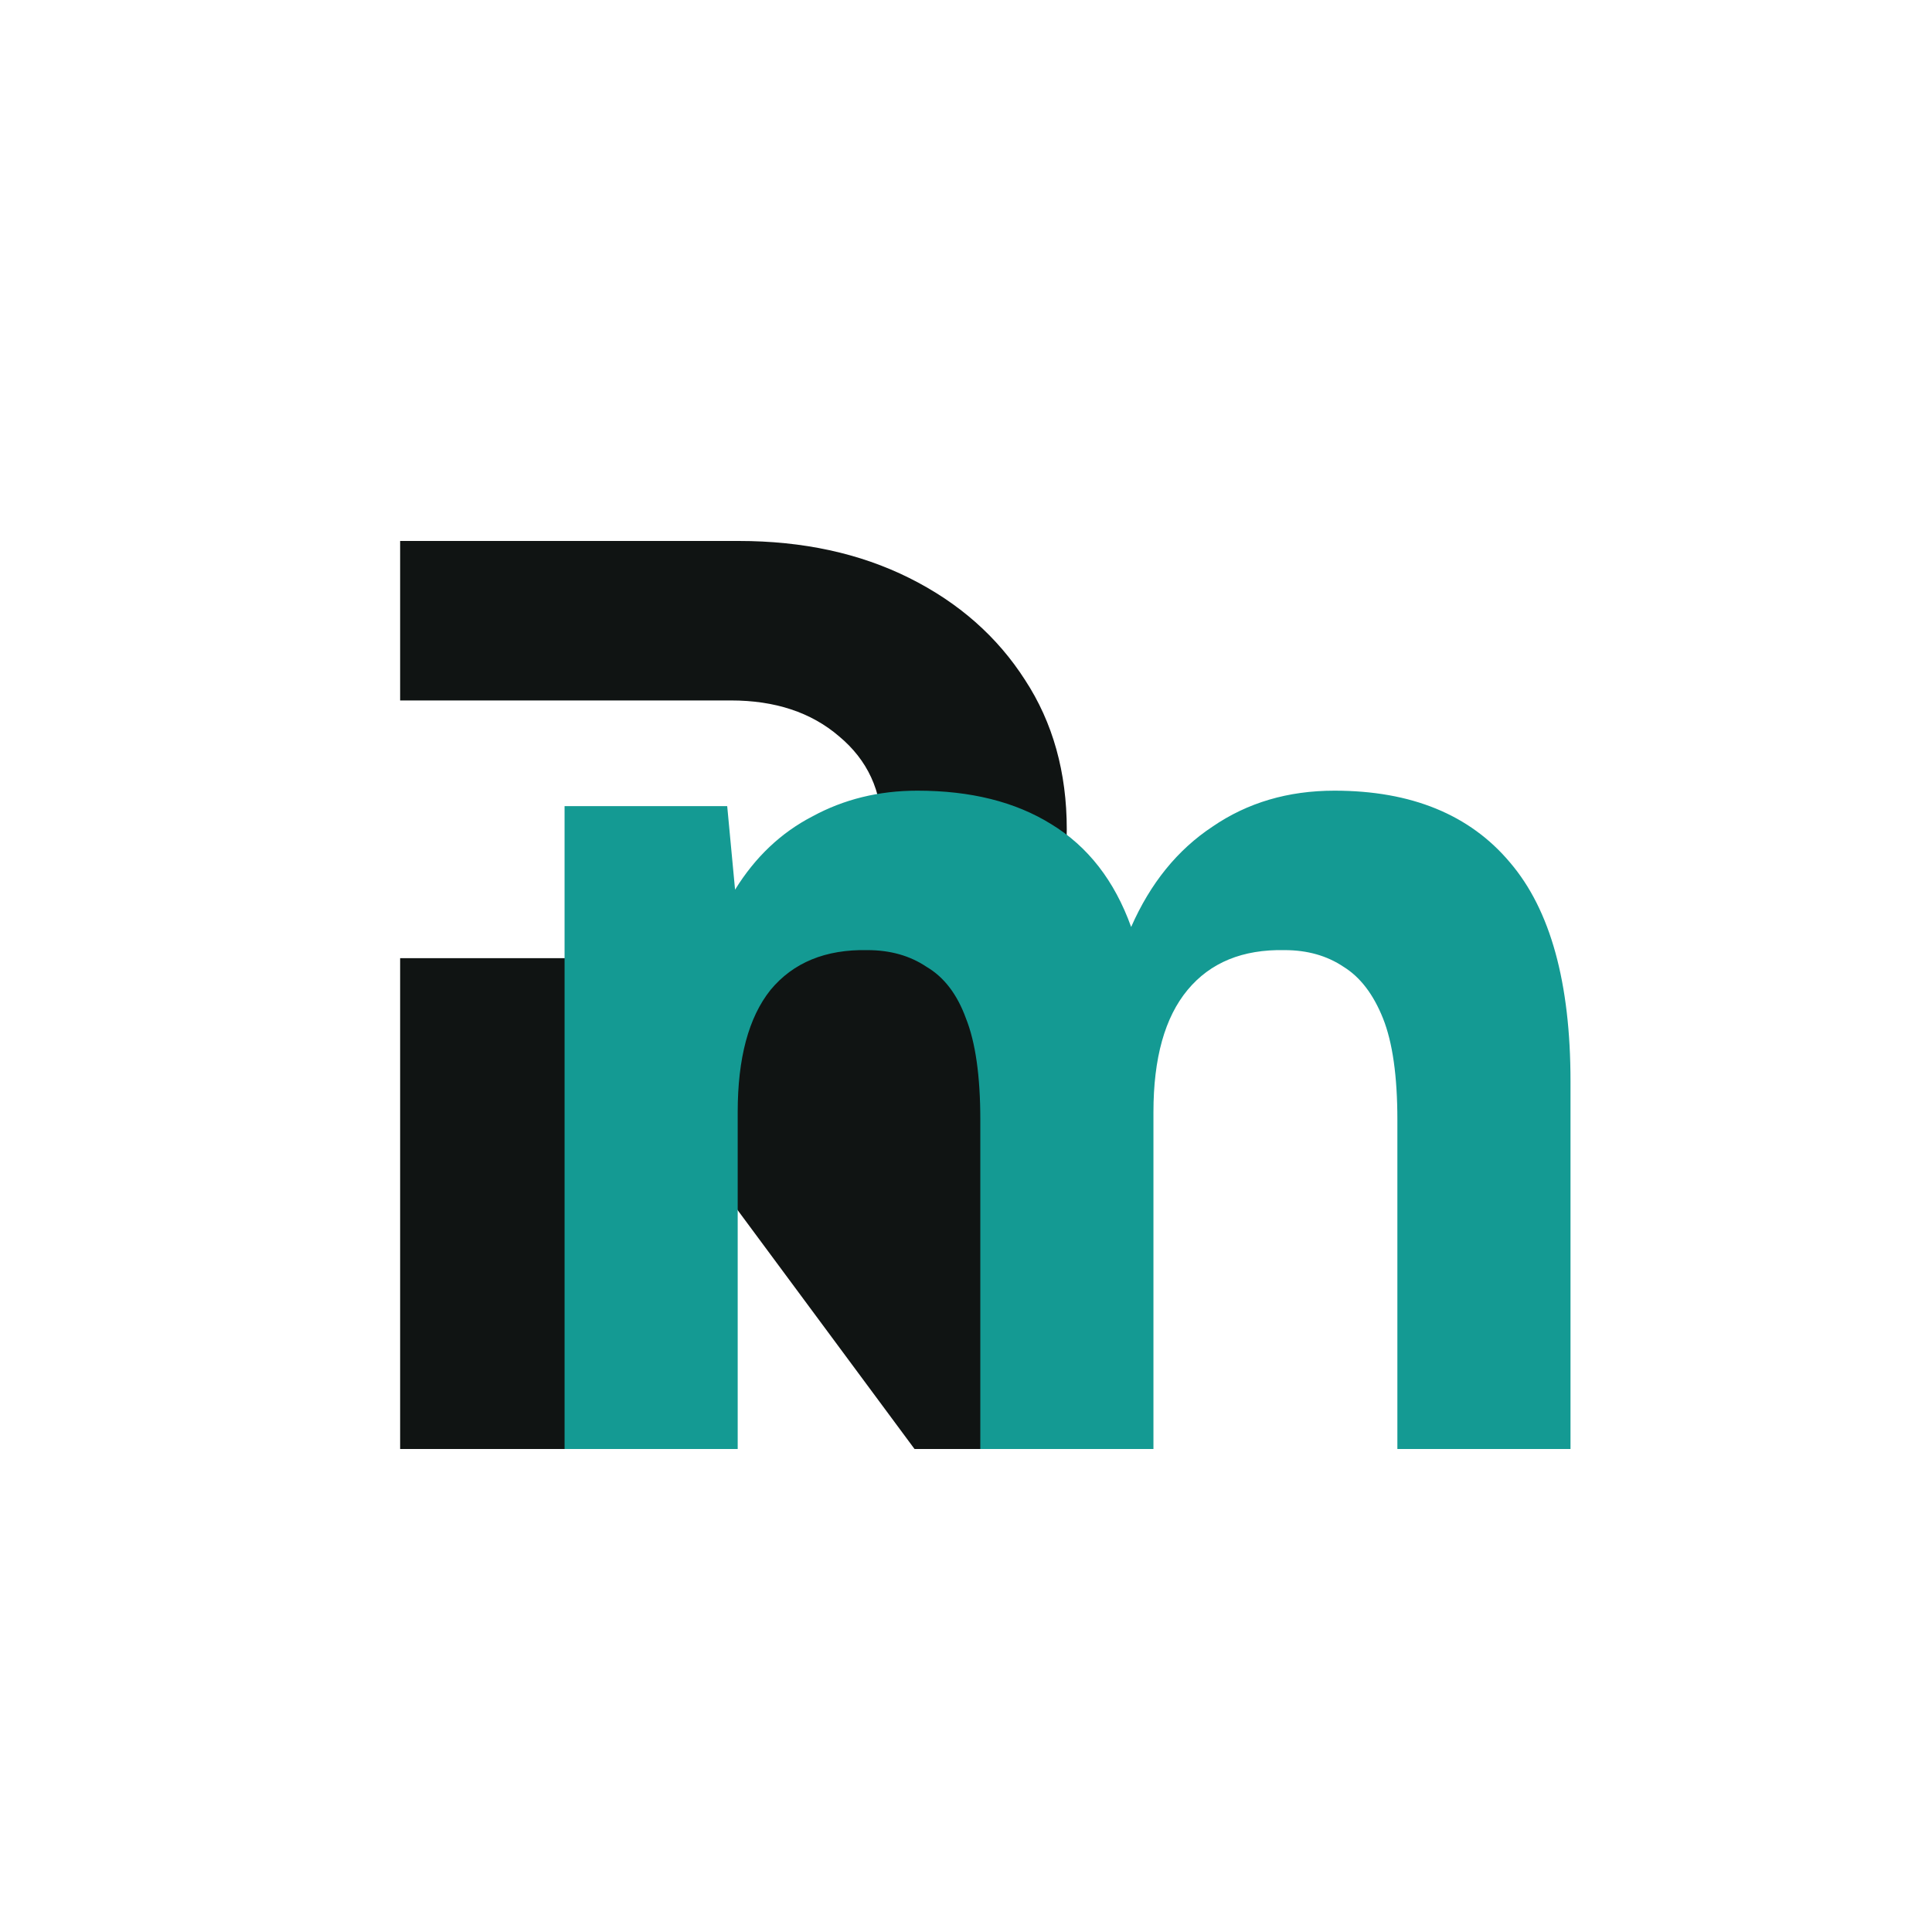
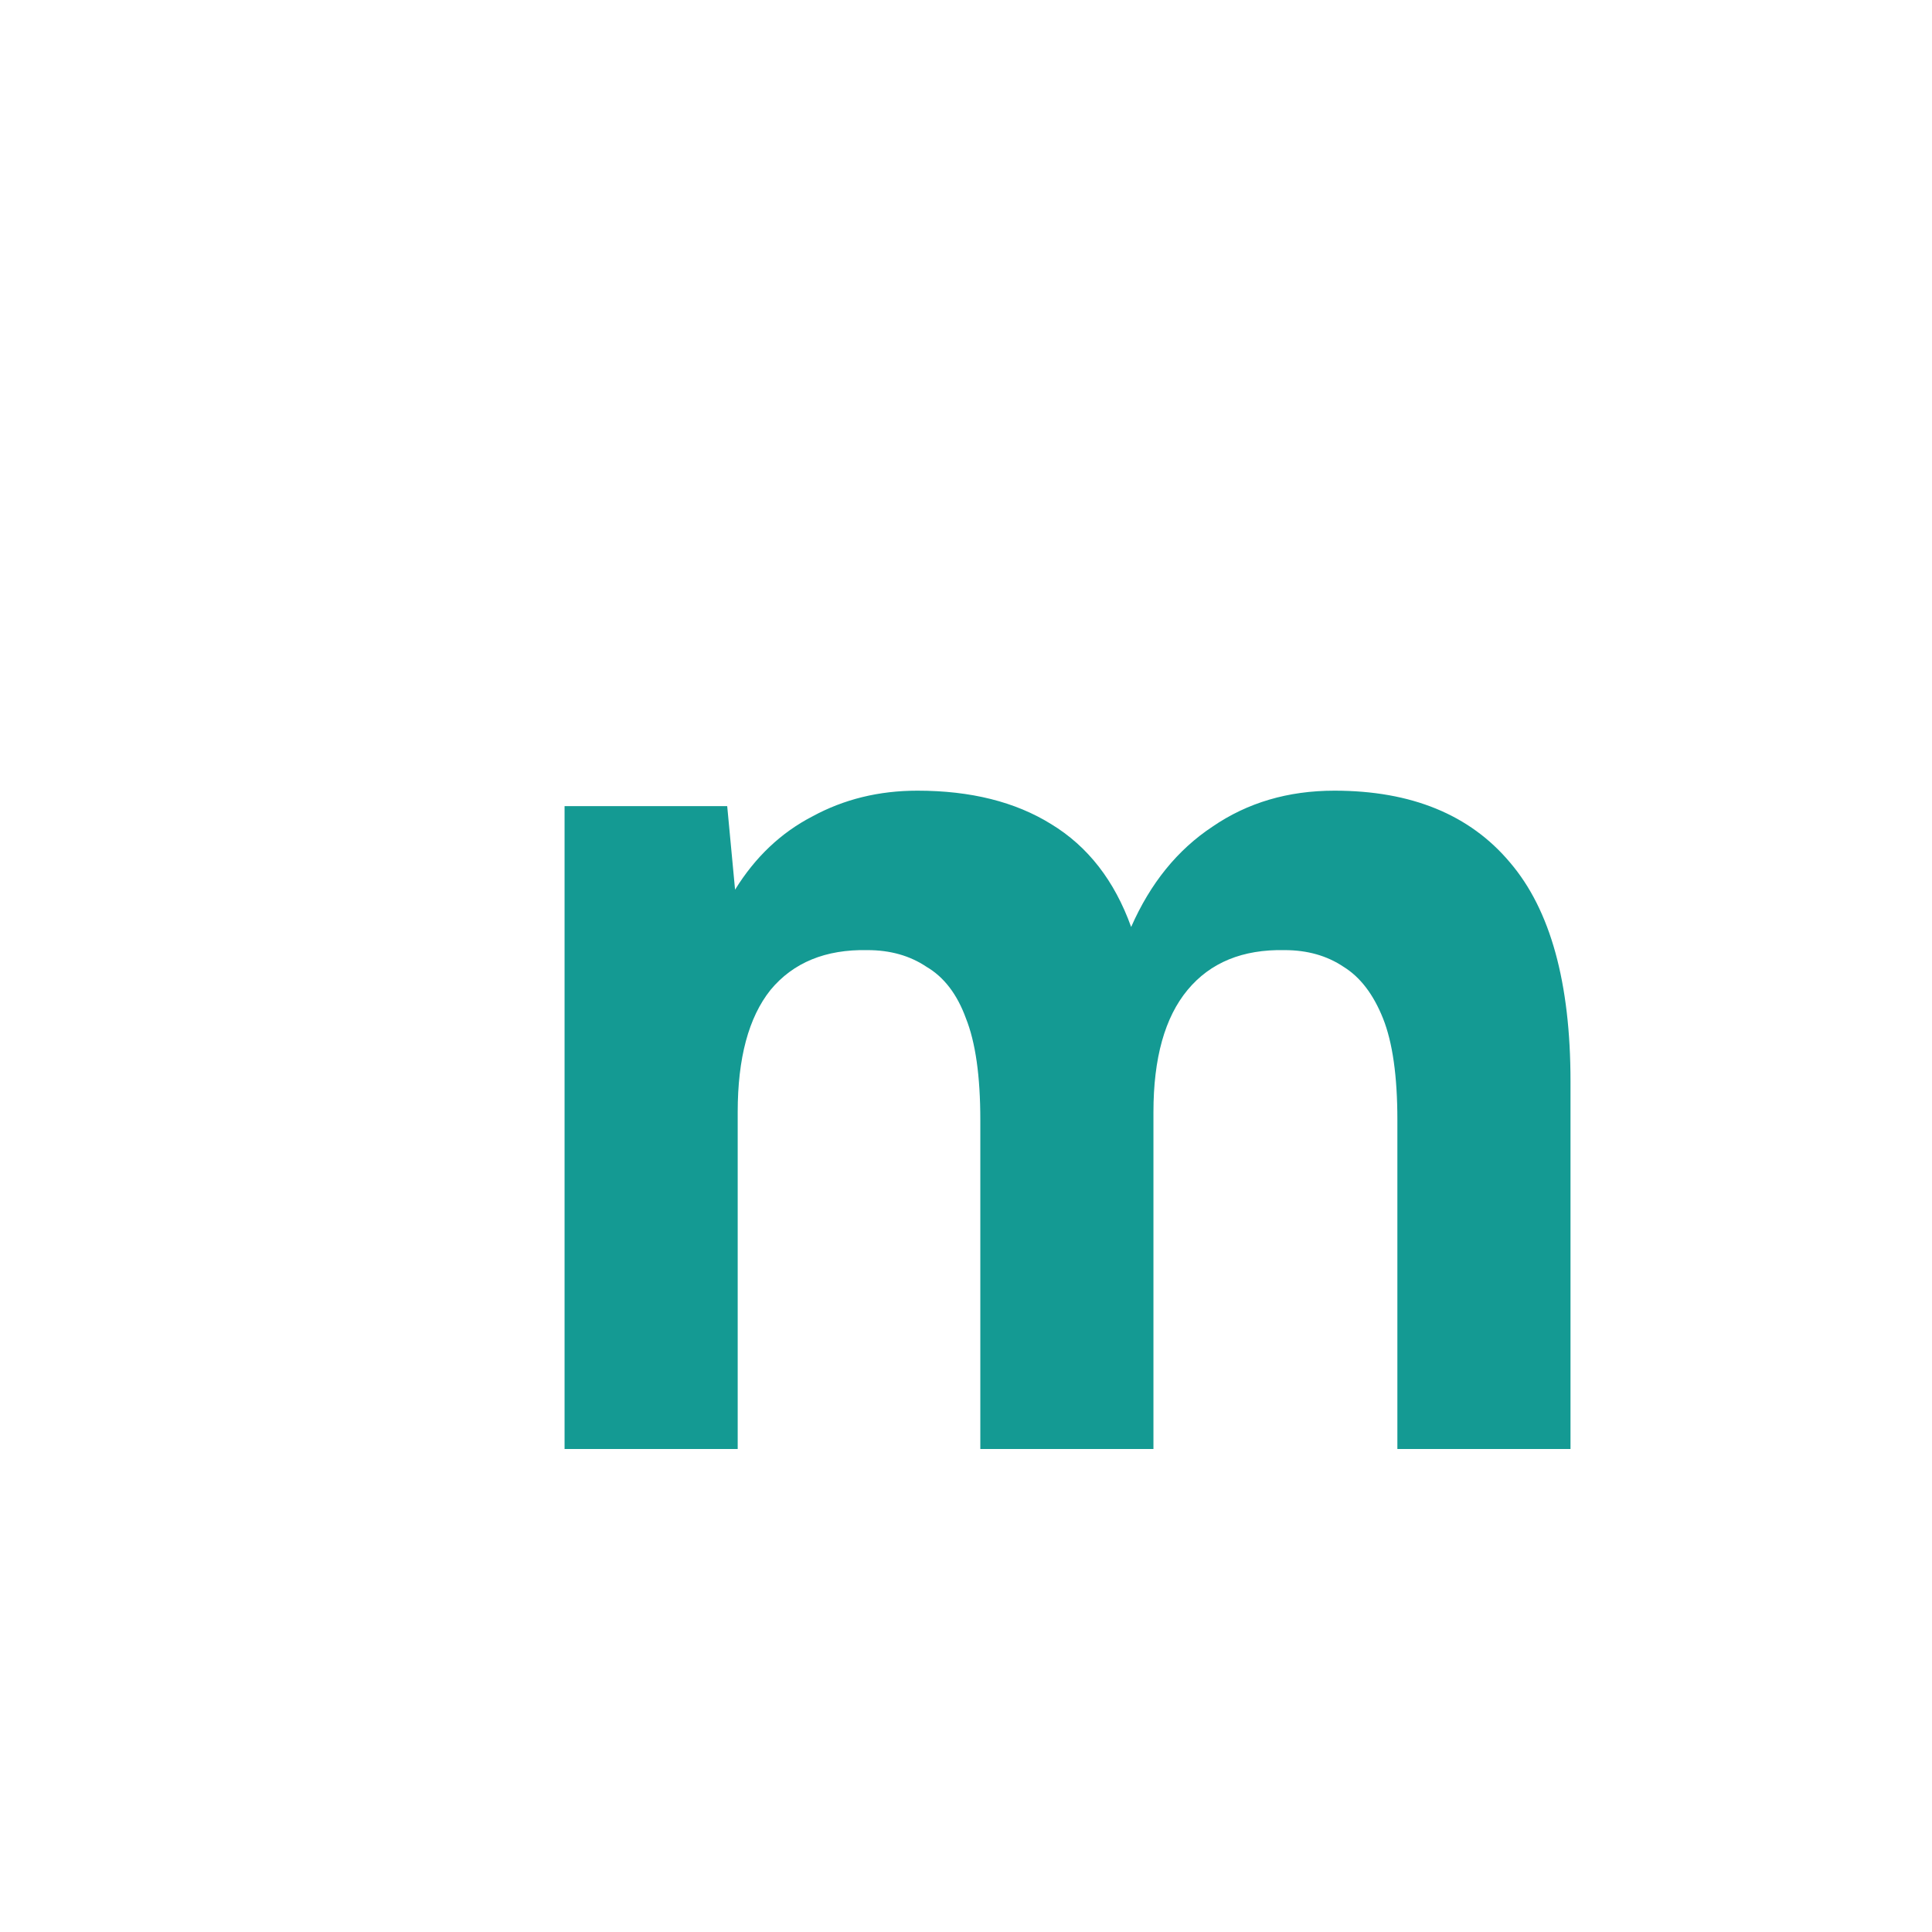
<svg xmlns="http://www.w3.org/2000/svg" width="100" height="100" viewBox="0 0 100 100" fill="none">
-   <path d="M38.233 28H20.711V36.255H29.65H37.829C40.12 36.255 41.984 36.872 43.422 38.105C44.905 39.337 45.646 40.944 45.646 42.926C45.646 44.203 45.309 45.347 44.635 46.36C44.006 47.373 43.13 48.165 42.007 48.738C40.929 49.31 39.693 49.596 38.3 49.596H20.711V55.672V75H29.944V57.852H34.638L47.336 75H59.169V56.893L55.915 53.812L52.924 50.719C54.452 48.429 55.216 45.832 55.216 42.926C55.216 39.976 54.497 37.4 53.059 35.199C51.621 32.953 49.622 31.192 47.061 29.915C44.5 28.638 41.558 28 38.233 28Z" fill="#101413" />
  <path d="M29.222 75V41.724H37.64L38.047 46.05C39.088 44.364 40.423 43.099 42.052 42.256C43.681 41.369 45.492 40.925 47.483 40.925C50.243 40.925 52.551 41.502 54.407 42.655C56.308 43.809 57.688 45.584 58.548 47.98C59.543 45.717 60.946 43.986 62.757 42.788C64.567 41.546 66.671 40.925 69.07 40.925C73.052 40.925 76.085 42.167 78.166 44.652C80.248 47.092 81.289 50.864 81.289 55.966V75H72.328V57.962C72.328 55.7 72.079 53.947 71.582 52.705C71.084 51.462 70.405 50.575 69.545 50.043C68.685 49.466 67.667 49.178 66.49 49.178C64.318 49.133 62.644 49.821 61.467 51.241C60.29 52.66 59.702 54.768 59.702 57.563V75H50.741V57.962C50.741 55.7 50.492 53.947 49.995 52.705C49.542 51.462 48.863 50.575 47.958 50.043C47.098 49.466 46.08 49.178 44.903 49.178C42.731 49.133 41.056 49.821 39.88 51.241C38.748 52.66 38.183 54.768 38.183 57.563V75H29.222Z" fill="#149A93" />
</svg>